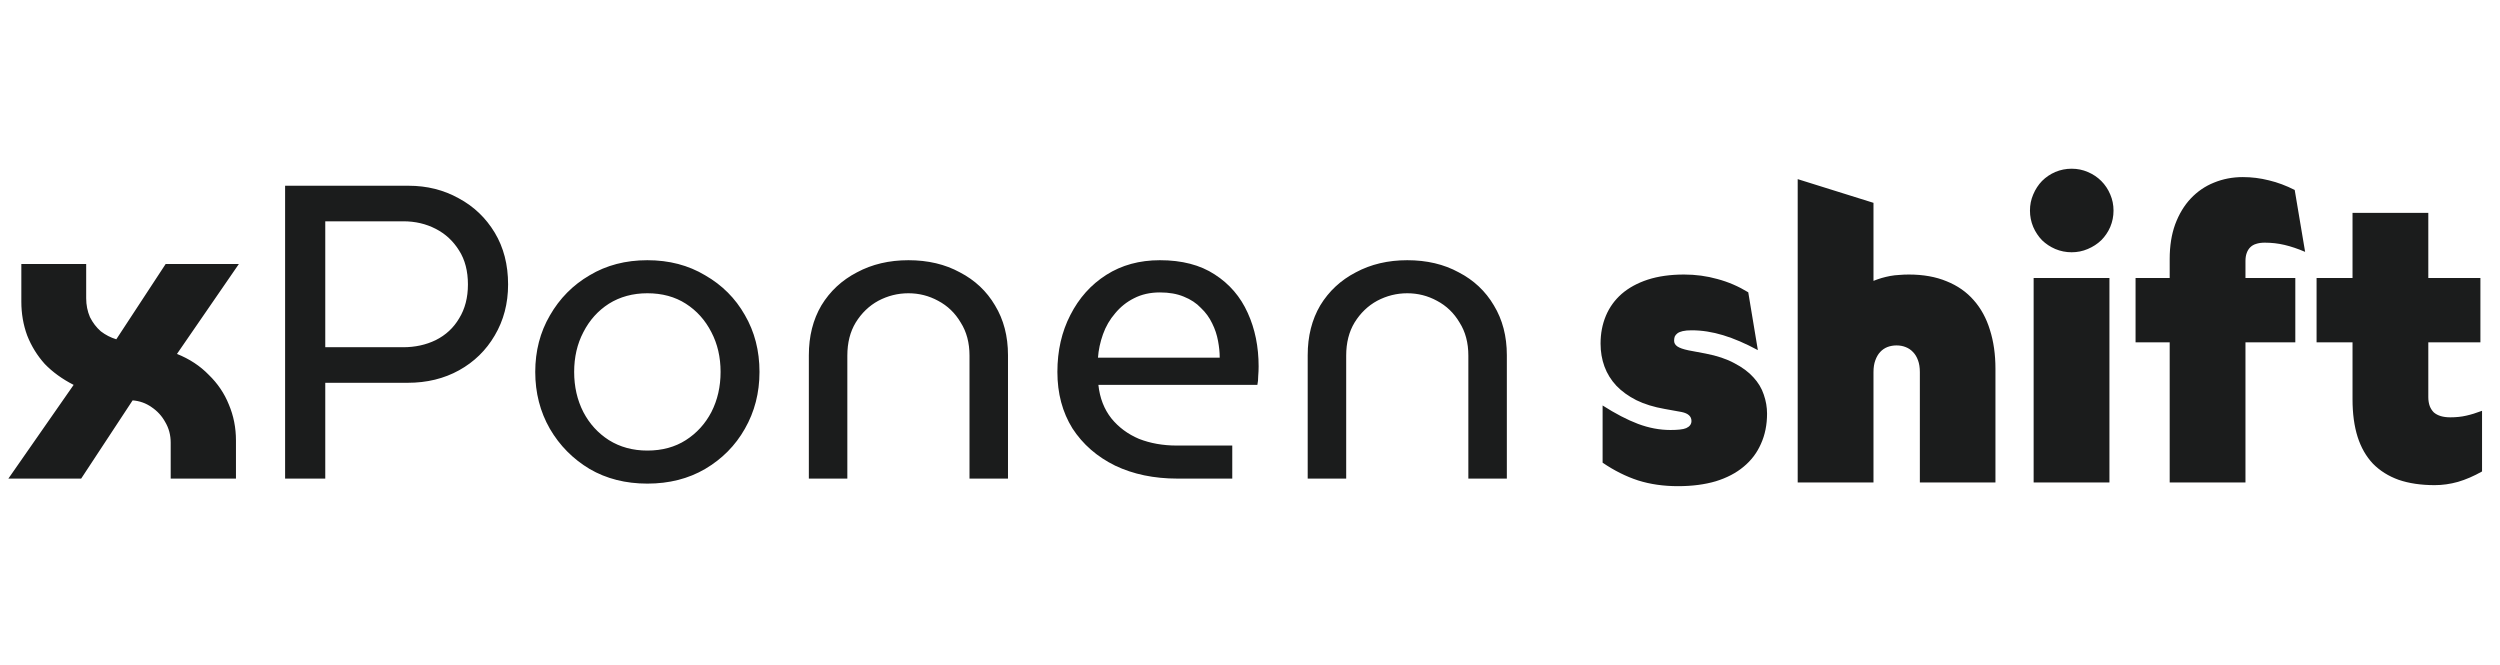
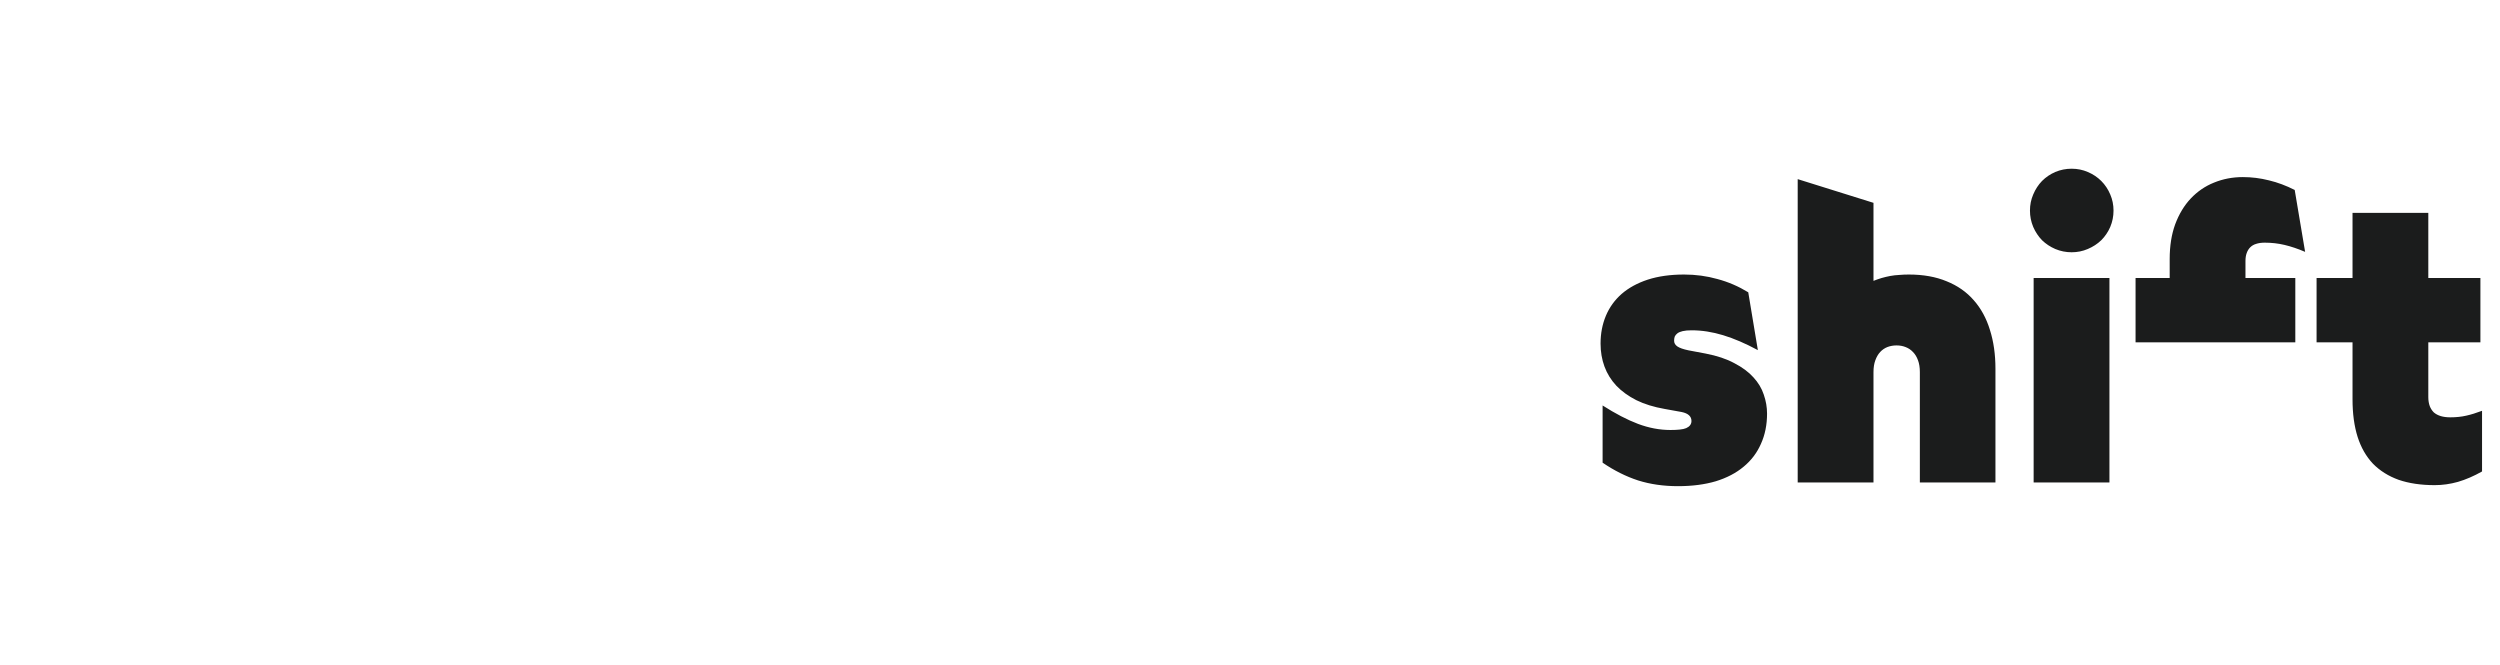
<svg xmlns="http://www.w3.org/2000/svg" width="1285" height="342" viewBox="0 0 1285 342" fill="none">
-   <path d="M4.301 246L37.847 197.831C31.969 194.82 27.023 191.236 23.009 187.079C19.139 182.778 16.128 177.904 13.978 172.456C11.971 167.009 10.967 161.203 10.967 155.038V135.684H44.298V153.318C44.298 156.758 44.943 159.984 46.234 162.995C47.667 165.862 49.531 168.299 51.825 170.306C54.262 172.17 56.914 173.532 59.781 174.392L85.156 135.684H122.788L90.962 181.918C97.413 184.499 102.861 188.083 107.305 192.67C111.892 197.114 115.333 202.204 117.627 207.938C120.064 213.672 121.283 219.837 121.283 226.431V246H87.736V227.507C87.736 223.636 86.805 220.124 84.941 216.97C83.221 213.816 80.855 211.235 77.844 209.228C74.977 207.221 71.752 206.074 68.168 205.788L41.718 246H4.301ZM146.543 246V95.472H209.98C219.442 95.472 228.043 97.622 235.785 101.923C243.526 106.081 249.691 111.958 254.278 119.556C258.866 127.155 261.159 136.043 261.159 146.221C261.159 155.97 258.866 164.715 254.278 172.456C249.834 180.054 243.741 186.004 236 190.305C228.258 194.605 219.442 196.756 209.55 196.756H167.187V246H146.543ZM167.187 178.477H207.184C213.349 178.477 218.94 177.259 223.957 174.822C229.118 172.241 233.133 168.514 236 163.64C239.01 158.765 240.516 152.959 240.516 146.221C240.516 139.34 239.01 133.534 236 128.803C232.989 123.929 228.975 120.202 223.957 117.621C218.94 115.041 213.421 113.75 207.399 113.75H167.187V178.477ZM332.748 248.58C321.565 248.58 311.674 246.072 303.072 241.054C294.47 235.893 287.661 229.012 282.643 220.41C277.626 211.665 275.117 201.917 275.117 191.165C275.117 180.413 277.626 170.736 282.643 162.134C287.661 153.389 294.47 146.508 303.072 141.491C311.674 136.33 321.565 133.749 332.748 133.749C343.93 133.749 353.821 136.33 362.423 141.491C371.168 146.508 377.978 153.318 382.852 161.919C387.869 170.521 390.378 180.269 390.378 191.165C390.378 201.917 387.869 211.665 382.852 220.41C377.978 229.012 371.168 235.893 362.423 241.054C353.821 246.072 343.93 248.58 332.748 248.58ZM332.748 231.592C340.346 231.592 346.94 229.8 352.531 226.216C358.122 222.632 362.495 217.83 365.649 211.809C368.803 205.644 370.38 198.763 370.38 191.165C370.38 183.567 368.803 176.757 365.649 170.736C362.495 164.572 358.122 159.697 352.531 156.113C346.94 152.529 340.346 150.737 332.748 150.737C325.293 150.737 318.698 152.529 312.964 156.113C307.373 159.697 303 164.572 299.846 170.736C296.692 176.757 295.116 183.567 295.116 191.165C295.116 198.763 296.692 205.644 299.846 211.809C303 217.83 307.373 222.632 312.964 226.216C318.698 229.8 325.293 231.592 332.748 231.592ZM415.748 246V182.563C415.748 172.815 417.898 164.285 422.199 156.973C426.643 149.662 432.736 143.999 440.478 139.985C448.219 135.828 457.036 133.749 466.927 133.749C476.963 133.749 485.779 135.828 493.377 139.985C501.119 143.999 507.14 149.662 511.441 156.973C515.885 164.285 518.107 172.815 518.107 182.563V246H498.323V182.778C498.323 176.184 496.818 170.521 493.807 165.79C490.94 160.916 487.07 157.188 482.195 154.608C477.464 152.028 472.375 150.737 466.927 150.737C461.48 150.737 456.319 152.028 451.445 154.608C446.714 157.188 442.843 160.916 439.832 165.79C436.965 170.521 435.532 176.184 435.532 182.778V246H415.748ZM605.213 246C593.171 246 582.491 243.778 573.172 239.334C563.854 234.746 556.543 228.367 551.238 220.195C546.077 211.88 543.497 202.204 543.497 191.165C543.497 180.269 545.719 170.521 550.163 161.919C554.607 153.174 560.772 146.293 568.656 141.276C576.541 136.258 585.716 133.749 596.182 133.749C607.507 133.749 616.897 136.186 624.352 141.06C631.95 145.935 637.613 152.529 641.34 160.844C645.067 169.016 646.931 178.191 646.931 188.369C646.931 189.946 646.859 191.595 646.716 193.315C646.716 195.036 646.573 196.541 646.286 197.831H564.571C565.288 204.569 567.51 210.303 571.237 215.034C574.964 219.622 579.695 223.134 585.43 225.571C591.307 227.865 597.759 229.012 604.783 229.012H633.384V246H605.213ZM564.356 183.853H626.932C626.932 181.13 626.646 178.262 626.072 175.252C625.499 172.098 624.495 169.087 623.062 166.22C621.628 163.21 619.693 160.557 617.256 158.264C614.962 155.827 612.023 153.891 608.439 152.458C604.998 151.024 600.912 150.307 596.182 150.307C591.164 150.307 586.72 151.311 582.849 153.318C579.122 155.181 575.896 157.762 573.172 161.059C570.448 164.213 568.37 167.797 566.936 171.811C565.503 175.825 564.642 179.839 564.356 183.853ZM672.158 246V182.563C672.158 172.815 674.308 164.285 678.609 156.973C683.053 149.662 689.146 143.999 696.888 139.985C704.629 135.828 713.446 133.749 723.337 133.749C733.373 133.749 742.189 135.828 749.787 139.985C757.529 143.999 763.55 149.662 767.851 156.973C772.295 164.285 774.517 172.815 774.517 182.563V246H754.733V182.778C754.733 176.184 753.228 170.521 750.217 165.79C747.35 160.916 743.48 157.188 738.605 154.608C733.874 152.028 728.785 150.737 723.337 150.737C717.89 150.737 712.729 152.028 707.855 154.608C703.124 157.188 699.253 160.916 696.242 165.79C693.375 170.521 691.942 176.184 691.942 182.778V246H672.158Z" fill="#1B1C1C" />
-   <path d="M823.74 237.815V208.415C830.32 212.615 836.375 215.765 841.905 217.865C847.505 219.965 853.07 221.015 858.6 221.015C860.42 221.015 861.995 220.945 863.325 220.805C864.725 220.665 865.845 220.42 866.685 220.07C867.595 219.65 868.26 219.16 868.68 218.6C869.17 217.97 869.415 217.235 869.415 216.395C869.415 215.205 868.995 214.225 868.155 213.455C867.315 212.685 866.055 212.125 864.375 211.775L855.66 210.2C850.06 209.22 845.195 207.715 841.065 205.685C836.935 203.585 833.505 201.1 830.775 198.23C828.045 195.29 826.015 192 824.685 188.36C823.355 184.72 822.69 180.8 822.69 176.6C822.69 171.42 823.6 166.66 825.42 162.32C827.24 157.98 829.935 154.235 833.505 151.085C837.145 147.935 841.625 145.485 846.945 143.735C852.335 141.985 858.565 141.11 865.635 141.11C871.585 141.11 877.29 141.88 882.75 143.42C888.28 144.89 893.565 147.165 898.605 150.245L903.54 179.96C897.17 176.53 891.22 173.975 885.69 172.295C880.16 170.615 874.77 169.775 869.52 169.775C867.63 169.775 866.09 169.915 864.9 170.195C863.71 170.475 862.8 170.86 862.17 171.35C861.54 171.84 861.085 172.4 860.805 173.03C860.595 173.66 860.49 174.36 860.49 175.13C860.49 176.32 861.05 177.3 862.17 178.07C863.29 178.84 865.18 179.505 867.84 180.065L876.765 181.745C882.575 182.865 887.475 184.51 891.465 186.68C895.525 188.78 898.78 191.195 901.23 193.925C903.75 196.655 905.535 199.63 906.585 202.85C907.705 206.07 908.265 209.325 908.265 212.615C908.265 218.355 907.215 223.535 905.115 228.155C903.085 232.775 900.11 236.695 896.19 239.915C892.34 243.135 887.58 245.62 881.91 247.37C876.24 249.05 869.765 249.89 862.485 249.89C855.065 249.89 848.24 248.91 842.01 246.95C835.78 244.92 829.69 241.875 823.74 237.815ZM962.97 248H924.015V92.075L962.97 104.255V144.365C964.37 143.805 965.77 143.315 967.17 142.895C968.64 142.475 970.11 142.125 971.58 141.845C973.12 141.565 974.66 141.39 976.2 141.32C977.81 141.18 979.455 141.11 981.135 141.11C988.555 141.11 995.03 142.265 1000.56 144.575C1006.16 146.815 1010.82 150.07 1014.53 154.34C1018.24 158.54 1021 163.615 1022.82 169.565C1024.71 175.515 1025.66 182.165 1025.66 189.515V248H986.805V191.3C986.805 188.92 986.49 186.89 985.86 185.21C985.23 183.46 984.355 182.025 983.235 180.905C982.185 179.785 980.925 178.945 979.455 178.385C978.055 177.825 976.515 177.545 974.835 177.545C973.155 177.545 971.58 177.825 970.11 178.385C968.71 178.945 967.485 179.785 966.435 180.905C965.385 182.025 964.545 183.46 963.915 185.21C963.285 186.89 962.97 188.92 962.97 191.3V248ZM1045.29 142.895H1084.25V248H1045.29V142.895ZM1043.4 108.245C1043.4 105.305 1043.96 102.54 1045.08 99.95C1046.2 97.29 1047.71 94.98 1049.6 93.02C1051.56 91.06 1053.83 89.52 1056.42 88.4C1059.08 87.28 1061.88 86.72 1064.82 86.72C1067.76 86.72 1070.53 87.28 1073.12 88.4C1075.78 89.52 1078.09 91.06 1080.05 93.02C1082.01 94.98 1083.55 97.29 1084.67 99.95C1085.79 102.54 1086.35 105.305 1086.35 108.245C1086.35 111.185 1085.79 113.985 1084.67 116.645C1083.55 119.235 1082.01 121.51 1080.05 123.47C1078.09 125.36 1075.78 126.865 1073.12 127.985C1070.53 129.105 1067.76 129.665 1064.82 129.665C1061.88 129.665 1059.08 129.105 1056.42 127.985C1053.83 126.865 1051.56 125.36 1049.6 123.47C1047.71 121.51 1046.2 119.235 1045.08 116.645C1043.96 113.985 1043.4 111.185 1043.4 108.245ZM1097.68 175.97V142.895H1115.22V133.13C1115.22 126.41 1116.16 120.46 1118.05 115.28C1120.01 110.03 1122.67 105.62 1126.03 102.05C1129.46 98.41 1133.45 95.68 1138 93.86C1142.62 91.97 1147.56 91.025 1152.81 91.025C1157.36 91.025 1161.84 91.585 1166.25 92.705C1170.66 93.755 1175.07 95.4 1179.48 97.64L1184.83 129.455C1181.05 127.845 1177.52 126.655 1174.23 125.885C1171.01 125.115 1167.61 124.73 1164.04 124.73C1162.36 124.73 1160.89 124.94 1159.63 125.36C1158.44 125.71 1157.43 126.305 1156.59 127.145C1155.82 127.915 1155.22 128.895 1154.8 130.085C1154.38 131.205 1154.17 132.57 1154.17 134.18V142.895H1179.79V175.97H1154.17V248H1115.22V175.97H1097.68ZM1190.72 175.97V142.895H1209.2V109.4H1248.15V142.895H1274.93V175.97H1248.15V204.11C1248.15 205.86 1248.4 207.4 1248.89 208.73C1249.38 209.99 1250.08 211.075 1250.99 211.985C1251.97 212.825 1253.16 213.455 1254.56 213.875C1255.96 214.295 1257.6 214.505 1259.49 214.505C1262.43 214.505 1265.13 214.225 1267.58 213.665C1270.1 213.105 1272.83 212.265 1275.77 211.145V242.33C1271.57 244.71 1267.44 246.495 1263.38 247.685C1259.39 248.805 1255.4 249.365 1251.41 249.365C1244.41 249.365 1238.25 248.455 1232.93 246.635C1227.68 244.745 1223.27 241.98 1219.7 238.34C1216.2 234.63 1213.57 230.045 1211.82 224.585C1210.07 219.055 1209.2 212.615 1209.2 205.265V175.97H1190.72Z" fill="#1B1C1C" />
+   <path d="M823.74 237.815V208.415C830.32 212.615 836.375 215.765 841.905 217.865C847.505 219.965 853.07 221.015 858.6 221.015C860.42 221.015 861.995 220.945 863.325 220.805C864.725 220.665 865.845 220.42 866.685 220.07C867.595 219.65 868.26 219.16 868.68 218.6C869.17 217.97 869.415 217.235 869.415 216.395C869.415 215.205 868.995 214.225 868.155 213.455C867.315 212.685 866.055 212.125 864.375 211.775L855.66 210.2C850.06 209.22 845.195 207.715 841.065 205.685C836.935 203.585 833.505 201.1 830.775 198.23C828.045 195.29 826.015 192 824.685 188.36C823.355 184.72 822.69 180.8 822.69 176.6C822.69 171.42 823.6 166.66 825.42 162.32C827.24 157.98 829.935 154.235 833.505 151.085C837.145 147.935 841.625 145.485 846.945 143.735C852.335 141.985 858.565 141.11 865.635 141.11C871.585 141.11 877.29 141.88 882.75 143.42C888.28 144.89 893.565 147.165 898.605 150.245L903.54 179.96C897.17 176.53 891.22 173.975 885.69 172.295C880.16 170.615 874.77 169.775 869.52 169.775C867.63 169.775 866.09 169.915 864.9 170.195C863.71 170.475 862.8 170.86 862.17 171.35C861.54 171.84 861.085 172.4 860.805 173.03C860.595 173.66 860.49 174.36 860.49 175.13C860.49 176.32 861.05 177.3 862.17 178.07C863.29 178.84 865.18 179.505 867.84 180.065L876.765 181.745C882.575 182.865 887.475 184.51 891.465 186.68C895.525 188.78 898.78 191.195 901.23 193.925C903.75 196.655 905.535 199.63 906.585 202.85C907.705 206.07 908.265 209.325 908.265 212.615C908.265 218.355 907.215 223.535 905.115 228.155C903.085 232.775 900.11 236.695 896.19 239.915C892.34 243.135 887.58 245.62 881.91 247.37C876.24 249.05 869.765 249.89 862.485 249.89C855.065 249.89 848.24 248.91 842.01 246.95C835.78 244.92 829.69 241.875 823.74 237.815ZM962.97 248H924.015V92.075L962.97 104.255V144.365C964.37 143.805 965.77 143.315 967.17 142.895C968.64 142.475 970.11 142.125 971.58 141.845C973.12 141.565 974.66 141.39 976.2 141.32C977.81 141.18 979.455 141.11 981.135 141.11C988.555 141.11 995.03 142.265 1000.56 144.575C1006.16 146.815 1010.82 150.07 1014.53 154.34C1018.24 158.54 1021 163.615 1022.82 169.565C1024.71 175.515 1025.66 182.165 1025.66 189.515V248H986.805V191.3C986.805 188.92 986.49 186.89 985.86 185.21C985.23 183.46 984.355 182.025 983.235 180.905C982.185 179.785 980.925 178.945 979.455 178.385C978.055 177.825 976.515 177.545 974.835 177.545C973.155 177.545 971.58 177.825 970.11 178.385C968.71 178.945 967.485 179.785 966.435 180.905C965.385 182.025 964.545 183.46 963.915 185.21C963.285 186.89 962.97 188.92 962.97 191.3V248ZM1045.29 142.895H1084.25V248H1045.29V142.895ZM1043.4 108.245C1043.4 105.305 1043.96 102.54 1045.08 99.95C1046.2 97.29 1047.71 94.98 1049.6 93.02C1051.56 91.06 1053.83 89.52 1056.42 88.4C1059.08 87.28 1061.88 86.72 1064.82 86.72C1067.76 86.72 1070.53 87.28 1073.12 88.4C1075.78 89.52 1078.09 91.06 1080.05 93.02C1082.01 94.98 1083.55 97.29 1084.67 99.95C1085.79 102.54 1086.35 105.305 1086.35 108.245C1086.35 111.185 1085.79 113.985 1084.67 116.645C1083.55 119.235 1082.01 121.51 1080.05 123.47C1078.09 125.36 1075.78 126.865 1073.12 127.985C1070.53 129.105 1067.76 129.665 1064.82 129.665C1061.88 129.665 1059.08 129.105 1056.42 127.985C1053.83 126.865 1051.56 125.36 1049.6 123.47C1047.71 121.51 1046.2 119.235 1045.08 116.645C1043.96 113.985 1043.4 111.185 1043.4 108.245ZM1097.68 175.97V142.895H1115.22V133.13C1115.22 126.41 1116.16 120.46 1118.05 115.28C1120.01 110.03 1122.67 105.62 1126.03 102.05C1129.46 98.41 1133.45 95.68 1138 93.86C1142.62 91.97 1147.56 91.025 1152.81 91.025C1157.36 91.025 1161.84 91.585 1166.25 92.705C1170.66 93.755 1175.07 95.4 1179.48 97.64L1184.83 129.455C1181.05 127.845 1177.52 126.655 1174.23 125.885C1171.01 125.115 1167.61 124.73 1164.04 124.73C1162.36 124.73 1160.89 124.94 1159.63 125.36C1158.44 125.71 1157.43 126.305 1156.59 127.145C1155.82 127.915 1155.22 128.895 1154.8 130.085C1154.38 131.205 1154.17 132.57 1154.17 134.18V142.895H1179.79V175.97H1154.17V248V175.97H1097.68ZM1190.72 175.97V142.895H1209.2V109.4H1248.15V142.895H1274.93V175.97H1248.15V204.11C1248.15 205.86 1248.4 207.4 1248.89 208.73C1249.38 209.99 1250.08 211.075 1250.99 211.985C1251.97 212.825 1253.16 213.455 1254.56 213.875C1255.96 214.295 1257.6 214.505 1259.49 214.505C1262.43 214.505 1265.13 214.225 1267.58 213.665C1270.1 213.105 1272.83 212.265 1275.77 211.145V242.33C1271.57 244.71 1267.44 246.495 1263.38 247.685C1259.39 248.805 1255.4 249.365 1251.41 249.365C1244.41 249.365 1238.25 248.455 1232.93 246.635C1227.68 244.745 1223.27 241.98 1219.7 238.34C1216.2 234.63 1213.57 230.045 1211.82 224.585C1210.07 219.055 1209.2 212.615 1209.2 205.265V175.97H1190.72Z" fill="#1B1C1C" />
</svg>